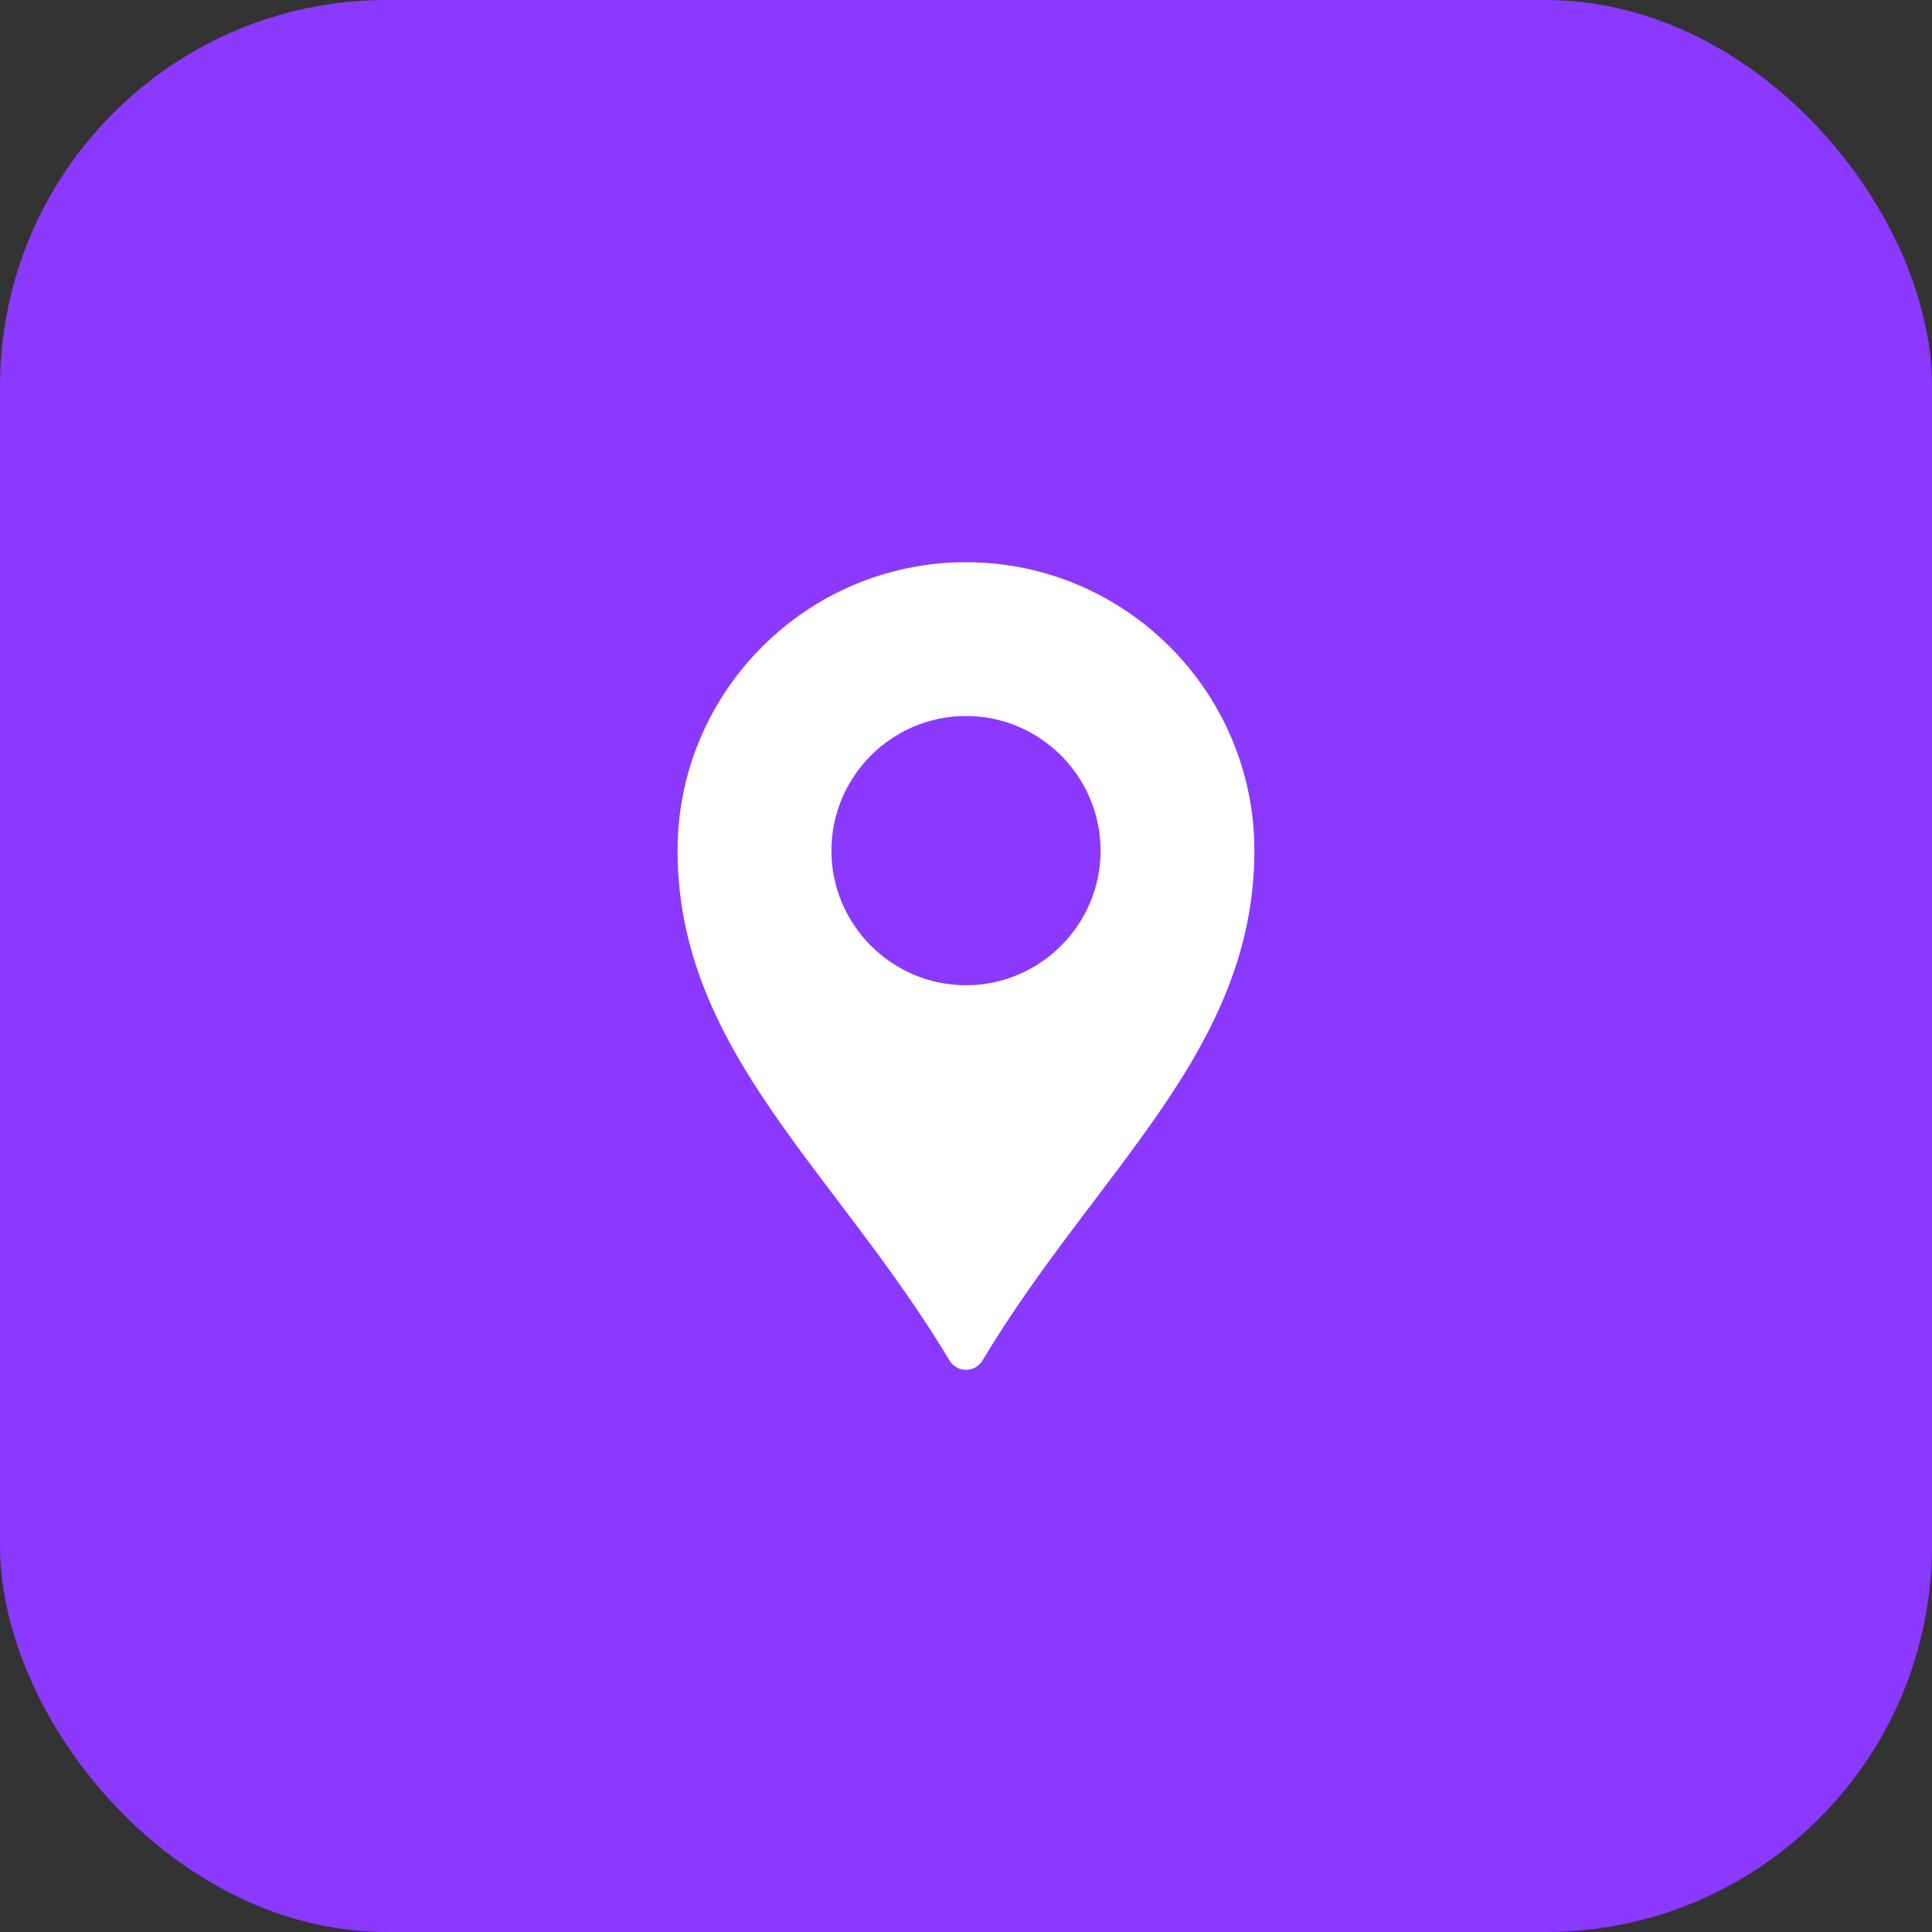
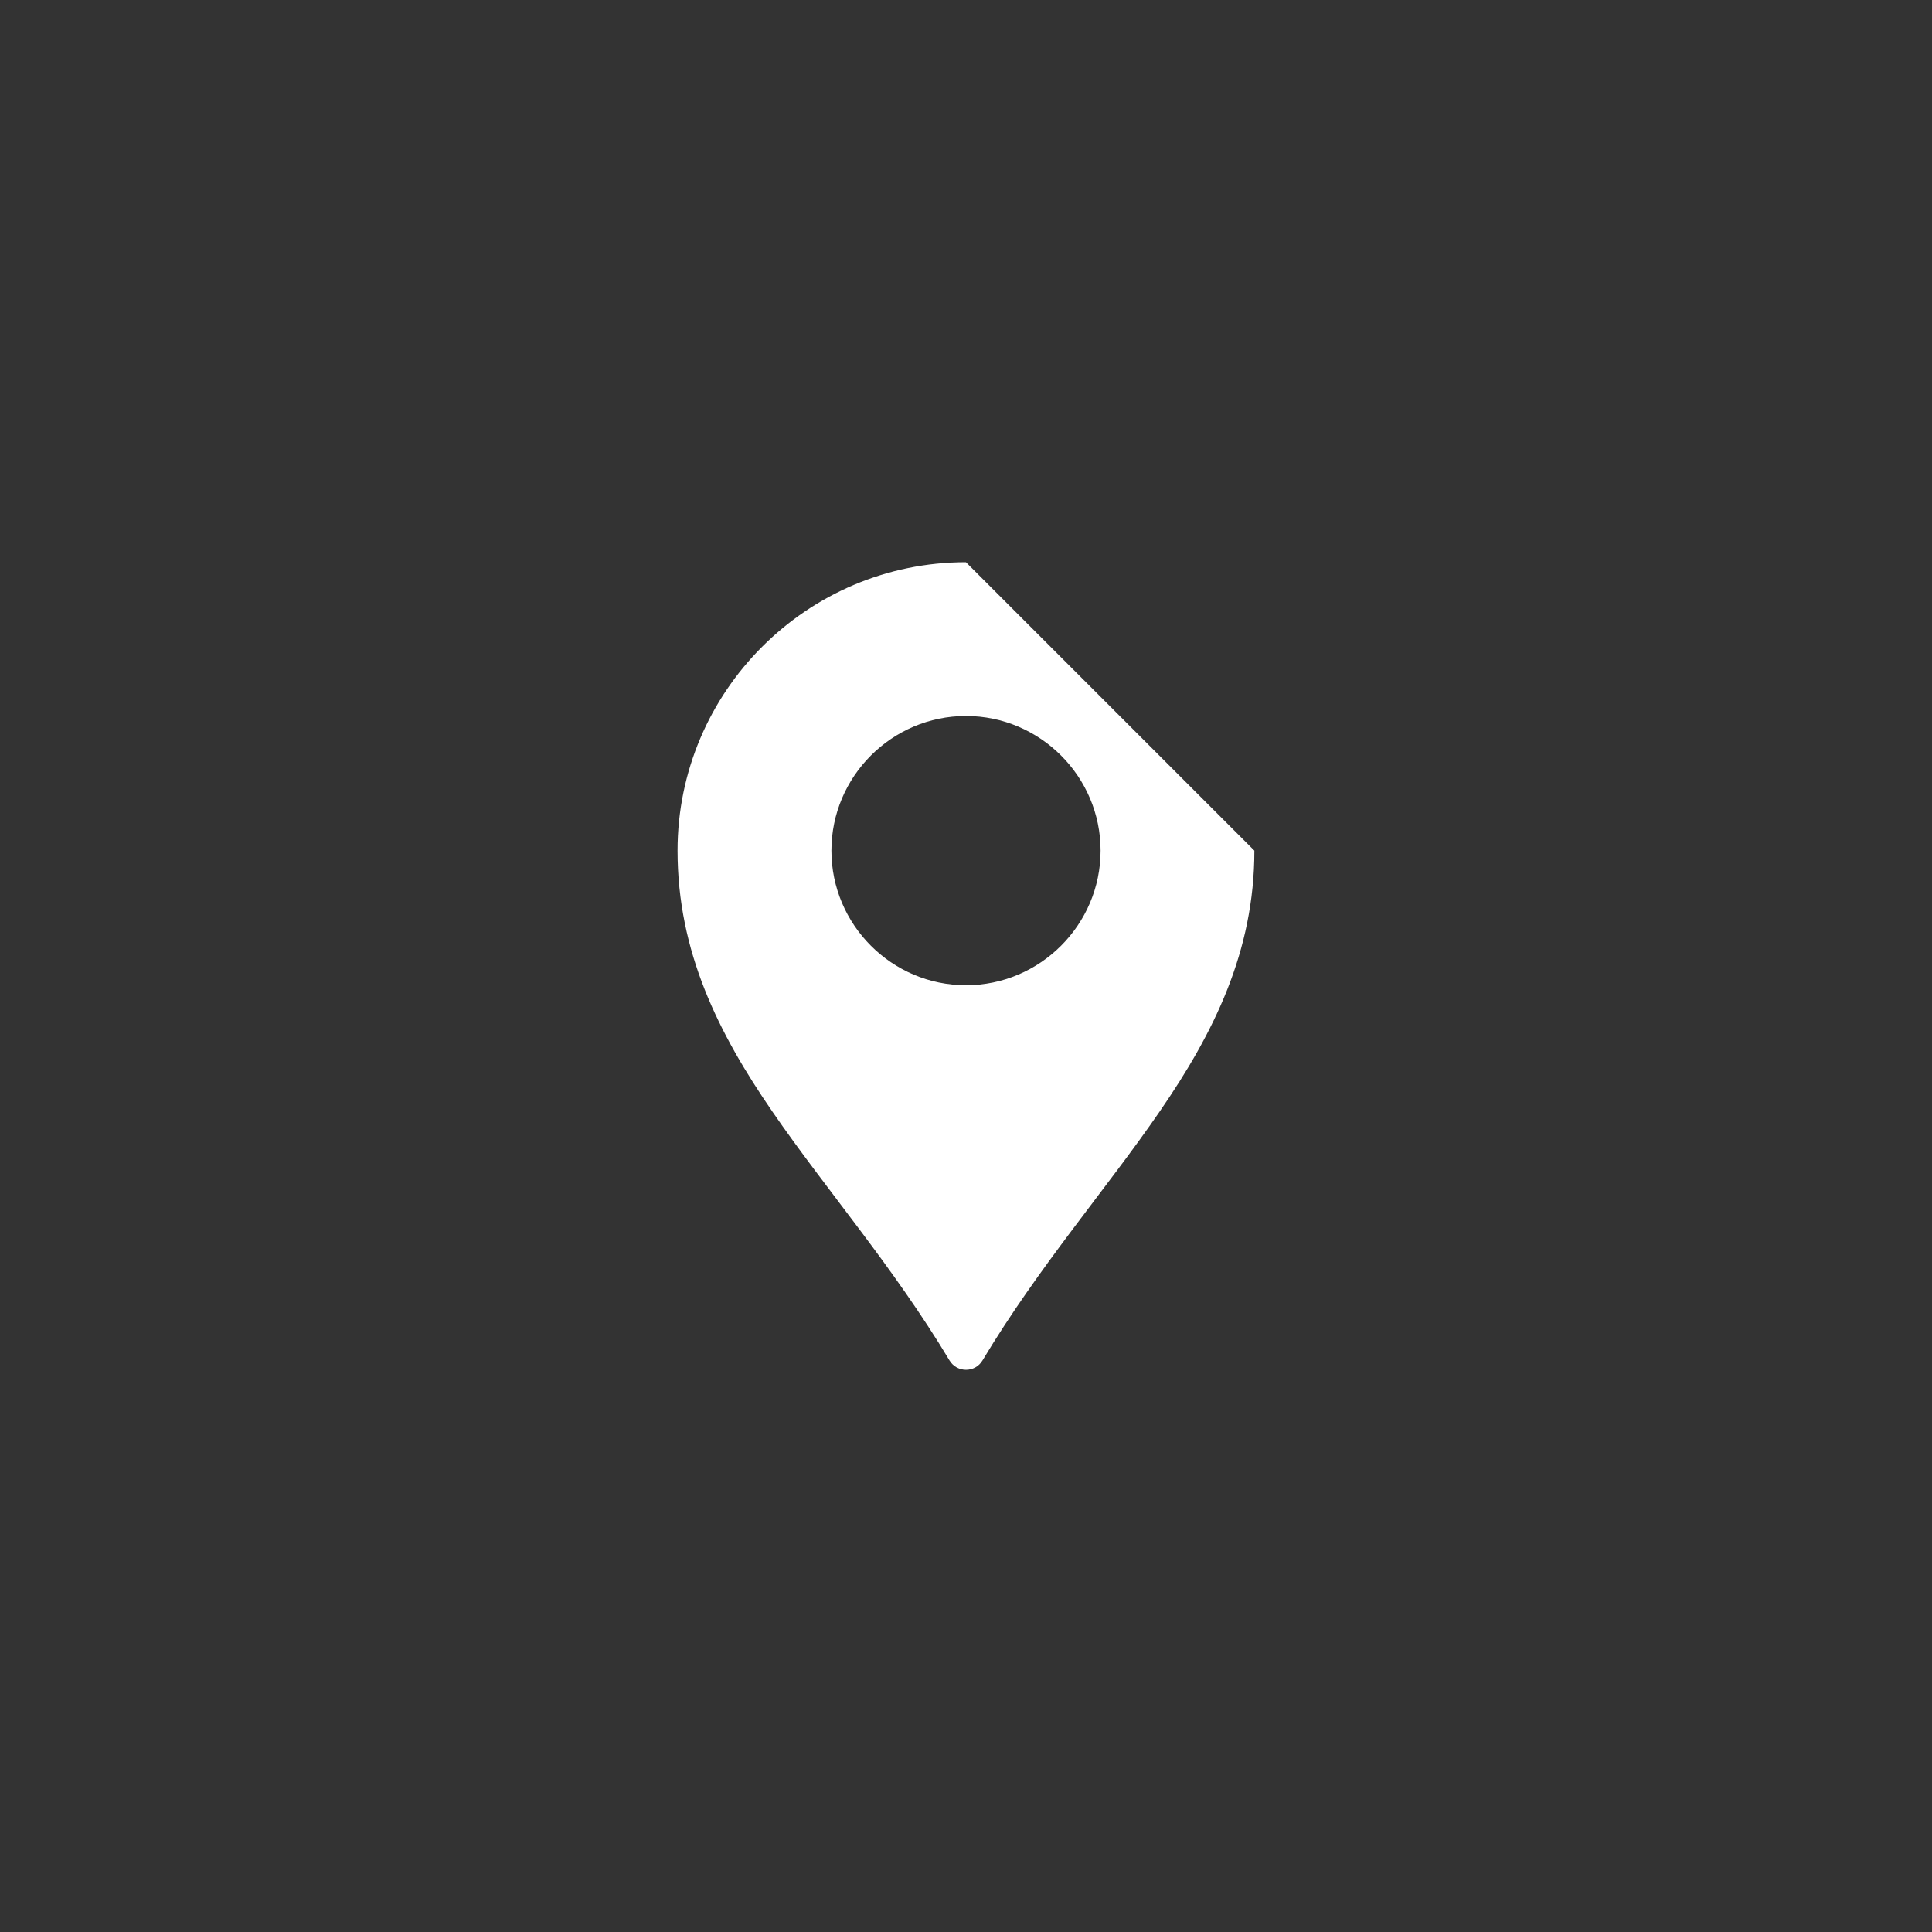
<svg xmlns="http://www.w3.org/2000/svg" width="50" height="50" viewBox="0 0 50 50" fill="none">
  <rect x="0" y="0" width="50" height="50" fill="#333333" stroke="none" />
-   <rect width="50" height="50" rx="10" fill="#8B38FF" />
-   <path fill-rule="evenodd" clip-rule="evenodd" d="M24.999 14.55C20.883 14.55 17.535 17.898 17.535 22.014C17.535 24.635 18.595 26.74 19.987 28.765C21.38 30.791 23.108 32.766 24.573 35.208C24.767 35.531 25.234 35.531 25.427 35.208C26.892 32.766 28.621 30.791 30.013 28.765C31.406 26.74 32.463 24.635 32.463 22.014C32.463 17.898 29.115 14.55 24.999 14.55ZM24.999 18.53C26.917 18.53 28.483 20.096 28.483 22.014C28.483 23.932 26.917 25.498 24.999 25.498C23.081 25.498 21.517 23.932 21.517 22.014C21.517 20.096 23.081 18.53 24.999 18.53Z" fill="white" />
+   <path fill-rule="evenodd" clip-rule="evenodd" d="M24.999 14.55C20.883 14.55 17.535 17.898 17.535 22.014C17.535 24.635 18.595 26.74 19.987 28.765C21.38 30.791 23.108 32.766 24.573 35.208C24.767 35.531 25.234 35.531 25.427 35.208C26.892 32.766 28.621 30.791 30.013 28.765C31.406 26.74 32.463 24.635 32.463 22.014ZM24.999 18.53C26.917 18.53 28.483 20.096 28.483 22.014C28.483 23.932 26.917 25.498 24.999 25.498C23.081 25.498 21.517 23.932 21.517 22.014C21.517 20.096 23.081 18.53 24.999 18.53Z" fill="white" />
</svg>